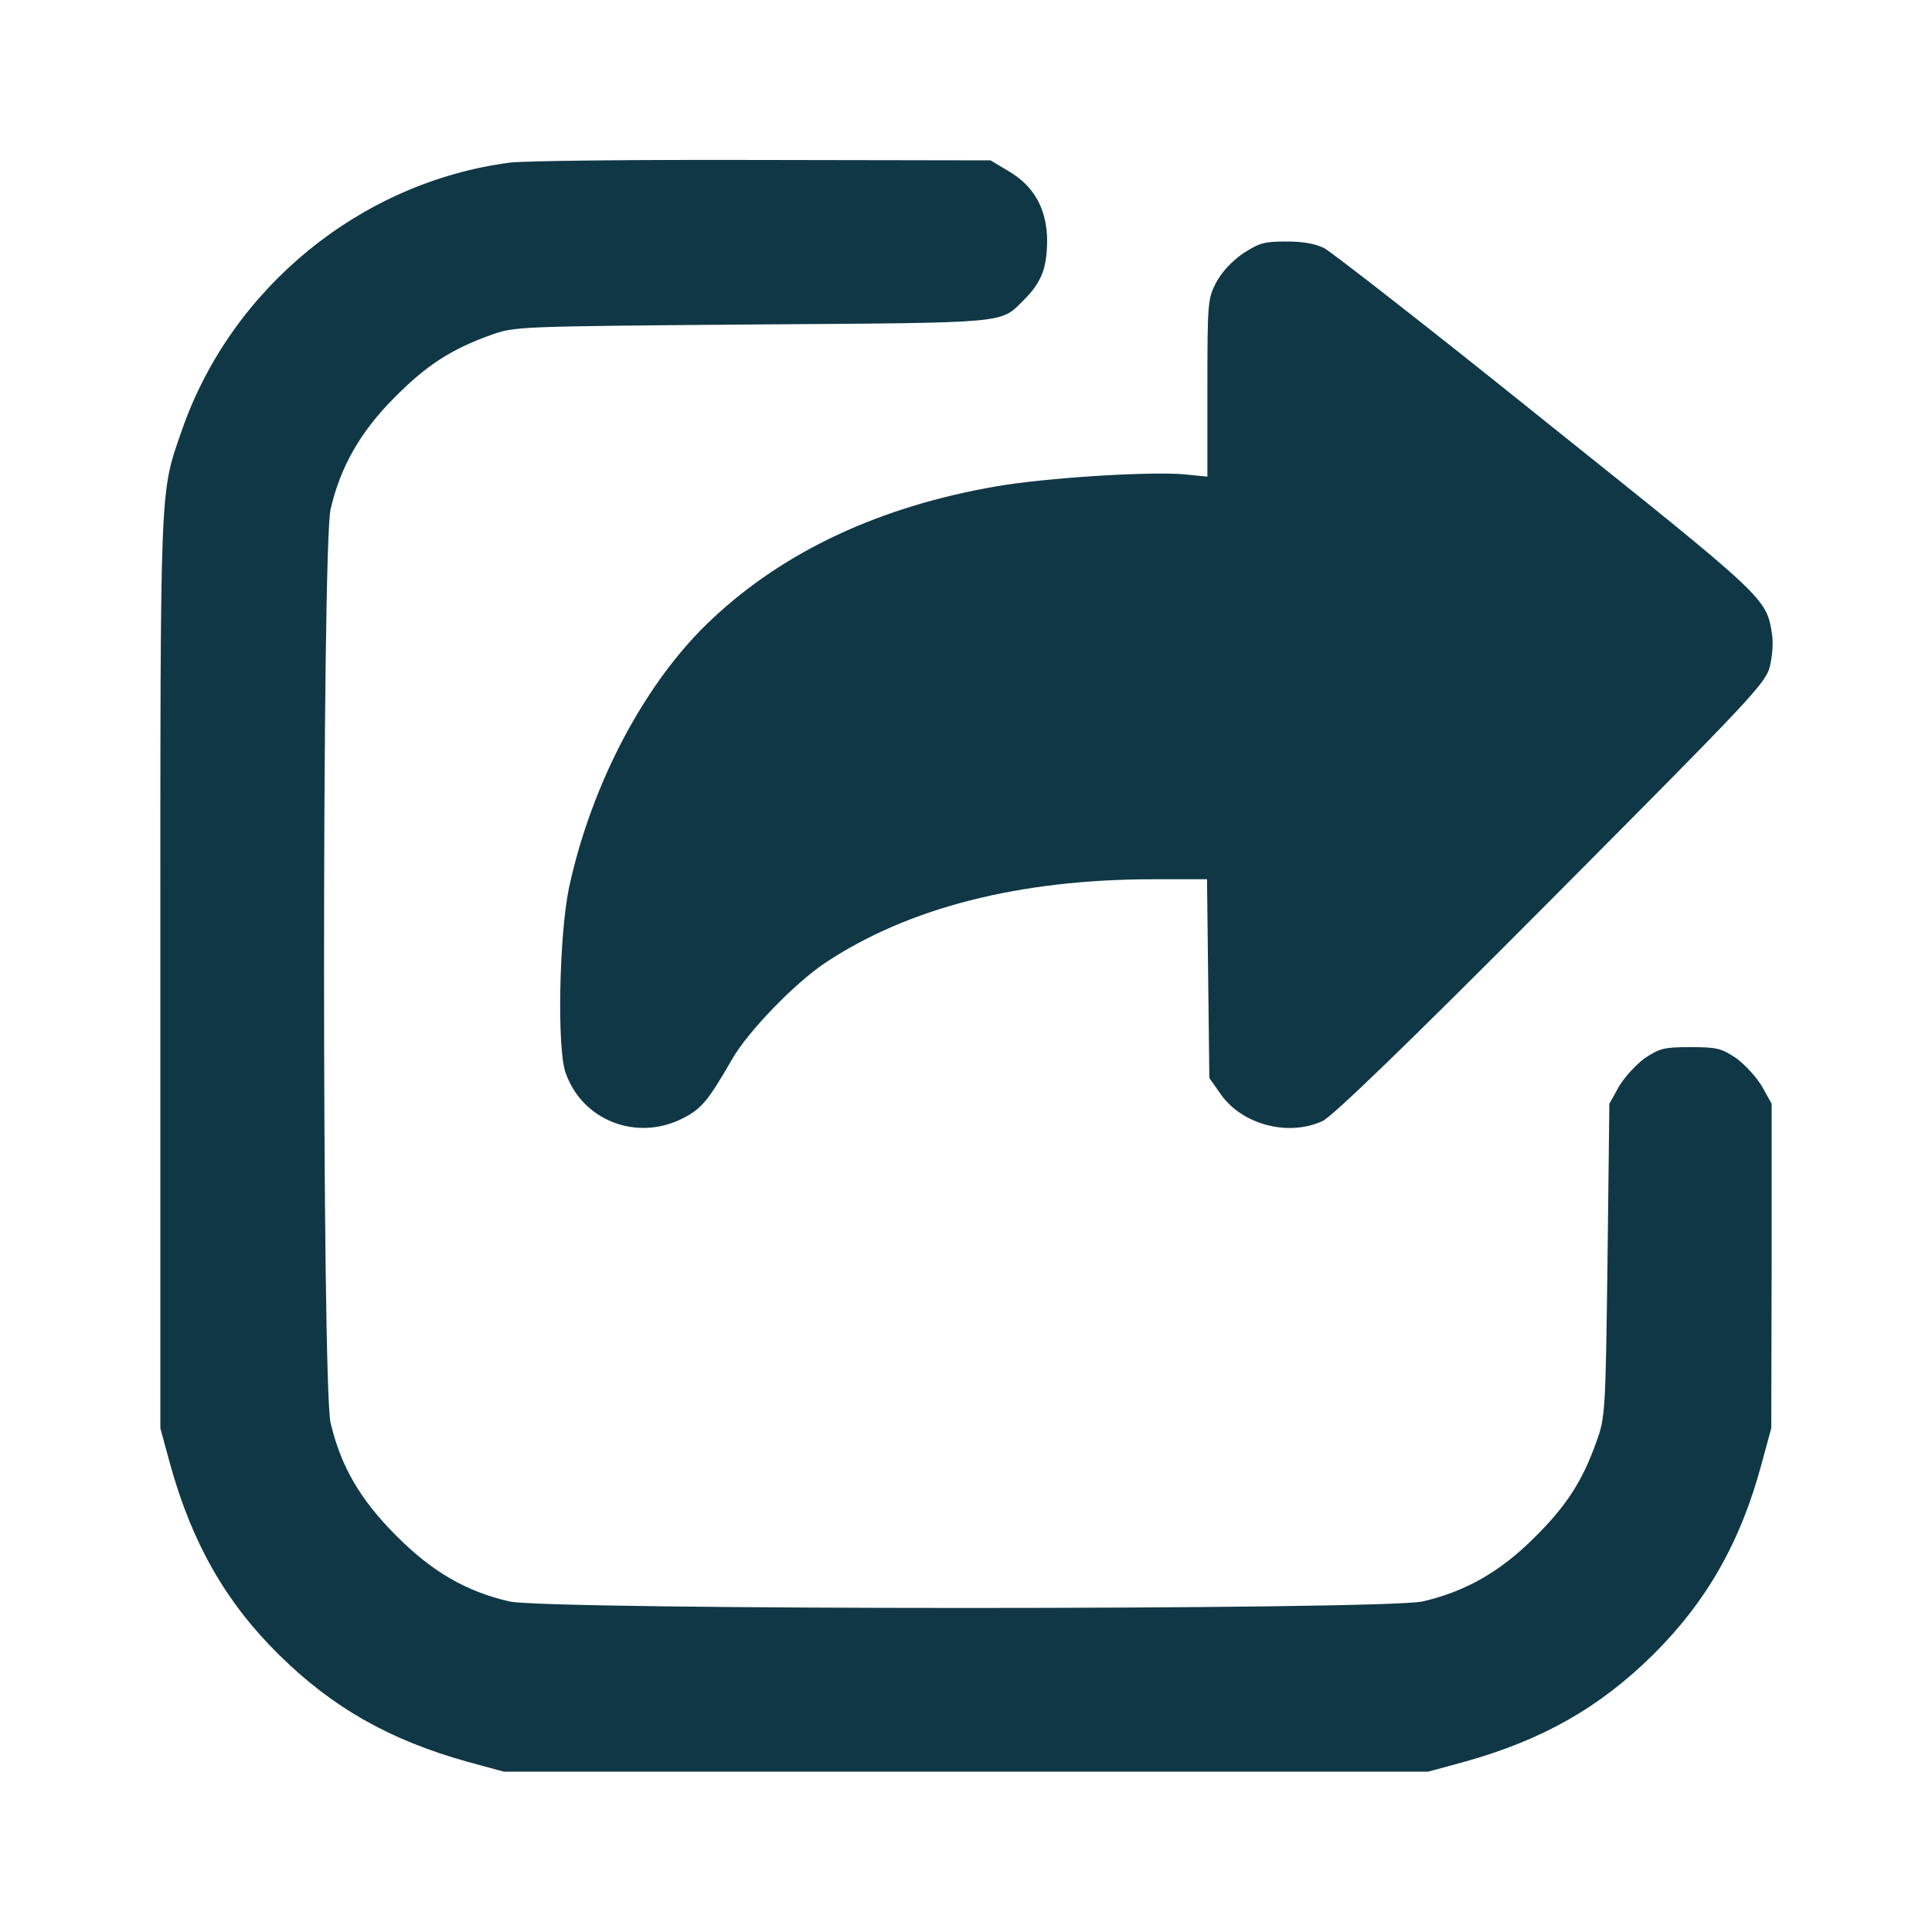
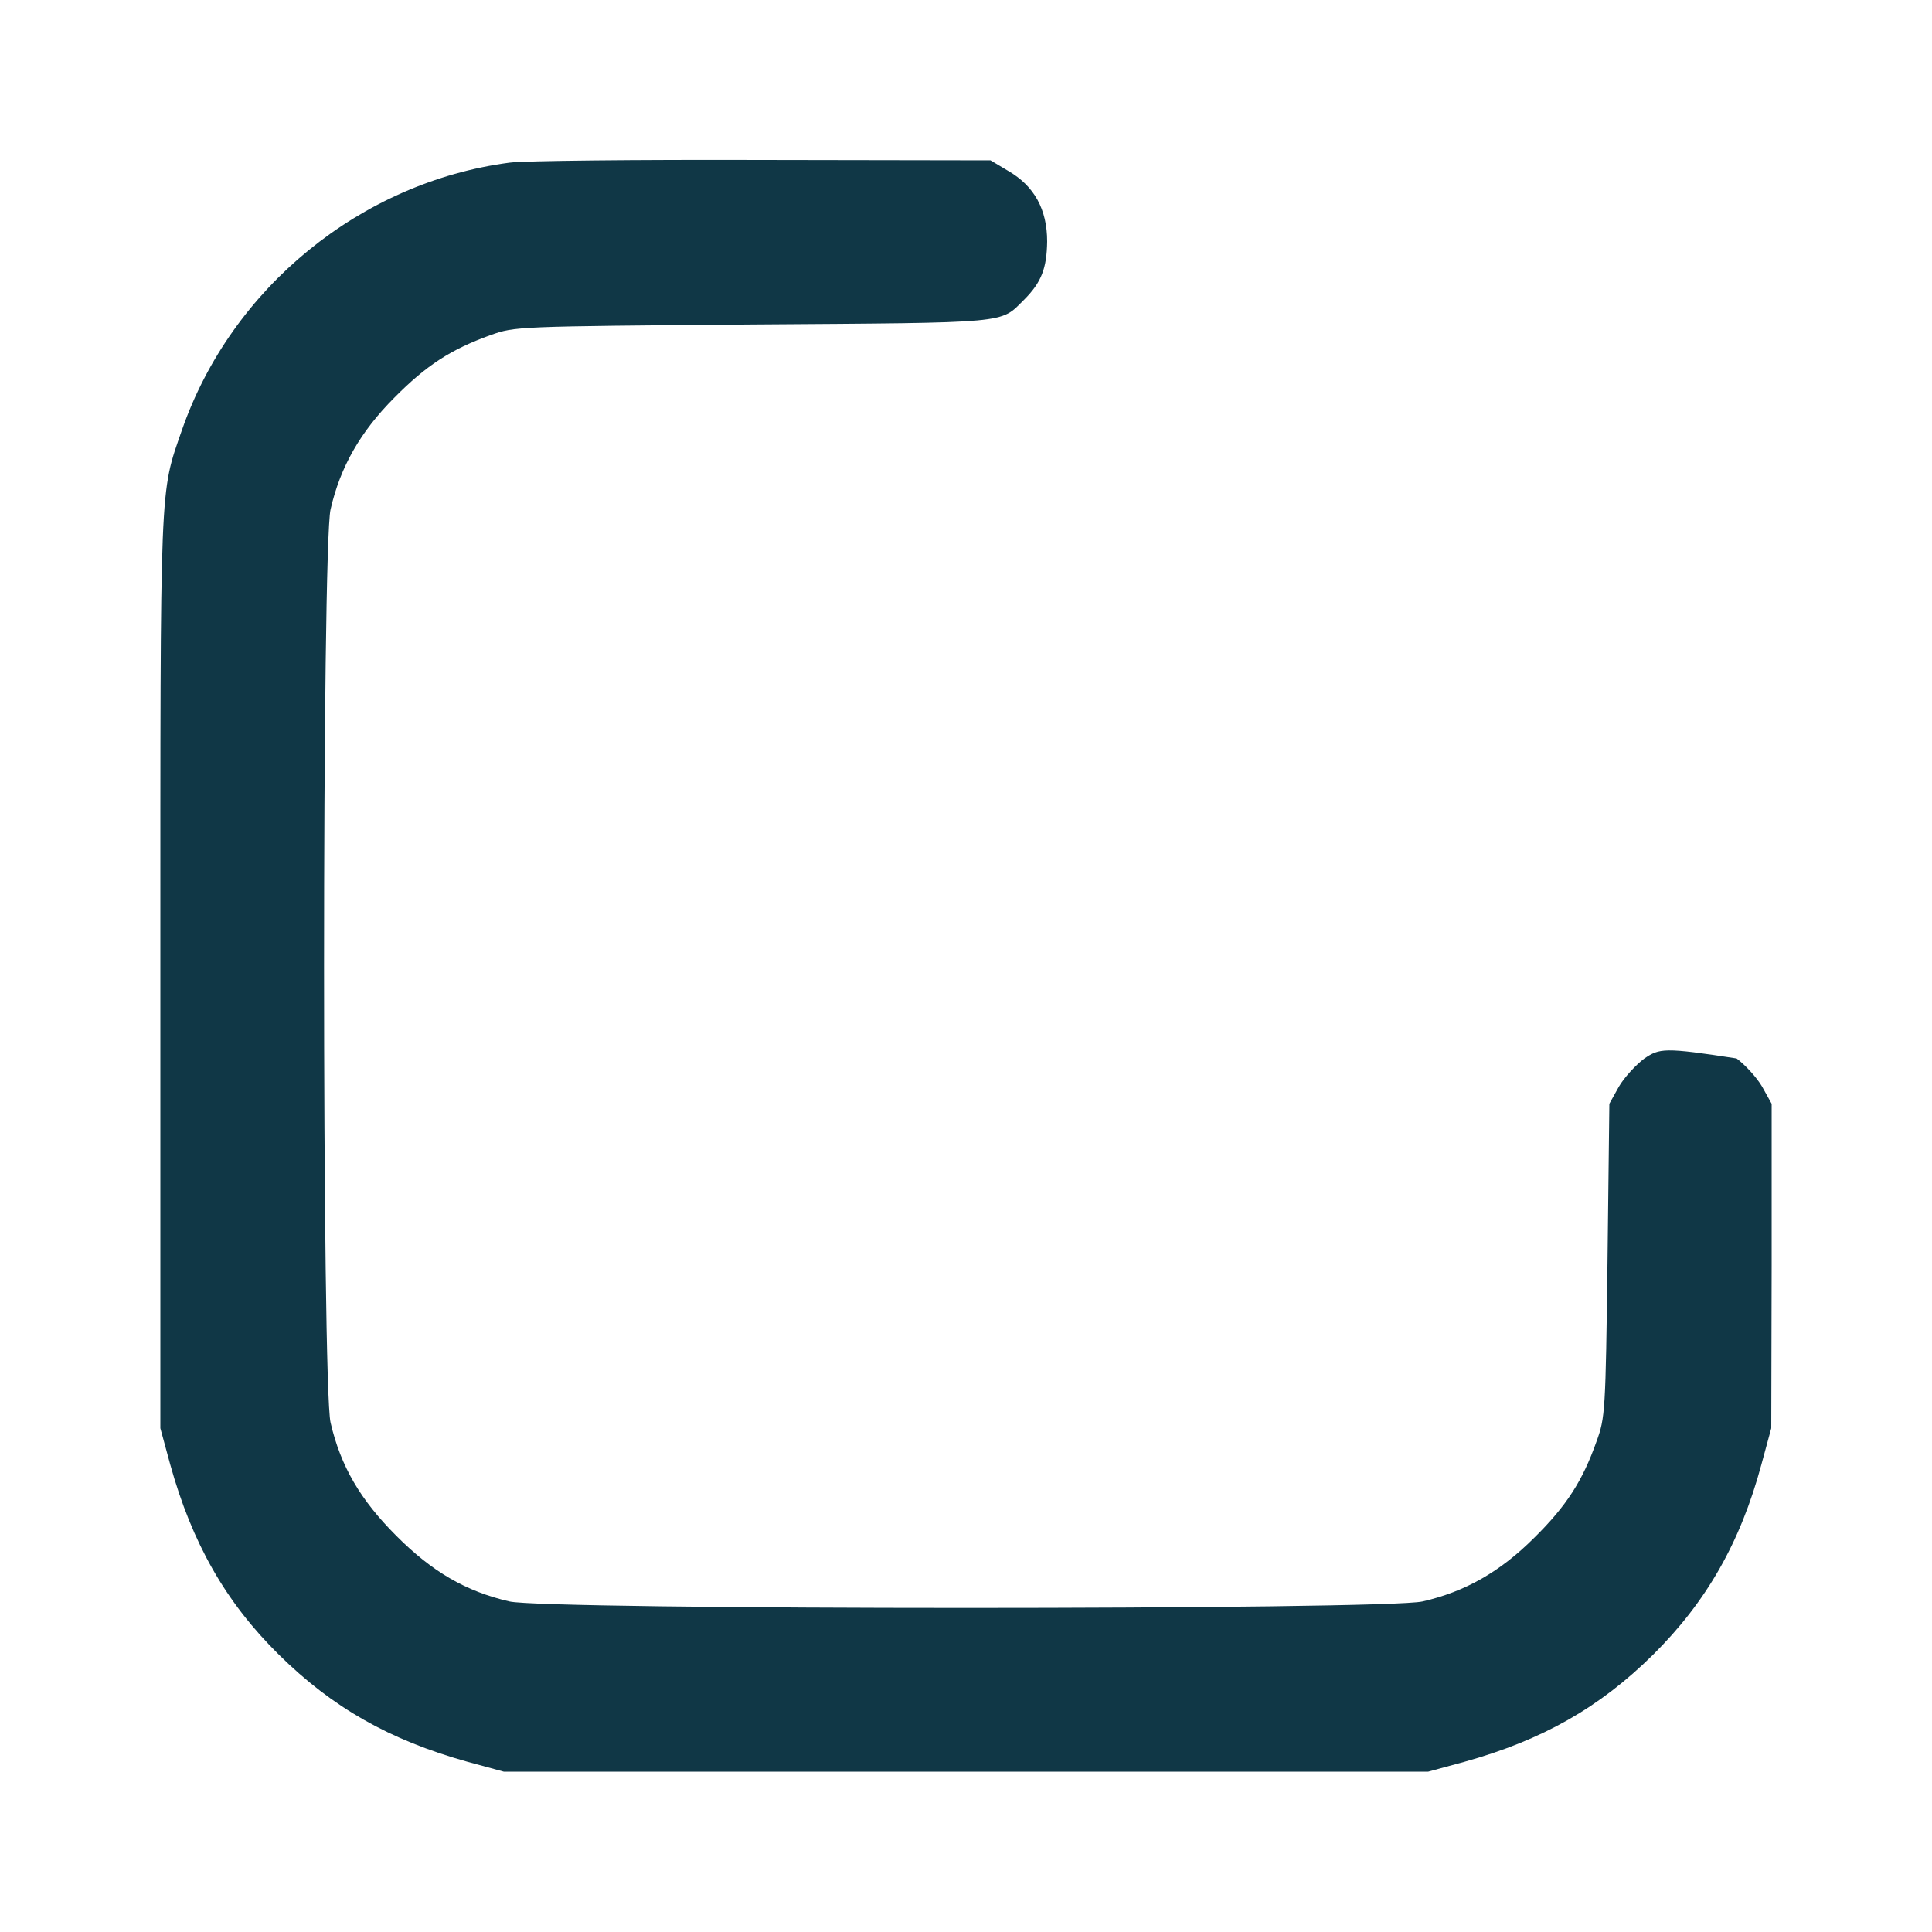
<svg xmlns="http://www.w3.org/2000/svg" width="20" height="20" viewBox="0 0 20 20" fill="none">
-   <path d="M5.273 1.684C3.734 1.887 2.395 2.98 1.883 4.453C1.652 5.121 1.66 4.918 1.66 10.059V14.785L1.762 15.16C1.988 15.973 2.336 16.586 2.887 17.129C3.441 17.676 4.031 18.012 4.84 18.238L5.215 18.34H10H14.785L15.16 18.238C15.969 18.012 16.559 17.676 17.113 17.129C17.664 16.582 18.016 15.969 18.234 15.16L18.336 14.785L18.34 13.105V11.426L18.242 11.25C18.188 11.156 18.066 11.023 17.977 10.957C17.82 10.852 17.777 10.84 17.5 10.84C17.223 10.84 17.18 10.852 17.023 10.957C16.934 11.023 16.812 11.156 16.758 11.25L16.66 11.426L16.641 13.047C16.621 14.613 16.617 14.676 16.527 14.922C16.383 15.328 16.219 15.586 15.883 15.918C15.531 16.27 15.168 16.477 14.727 16.578C14.344 16.668 5.656 16.668 5.273 16.578C4.82 16.473 4.473 16.27 4.102 15.898C3.731 15.527 3.527 15.18 3.422 14.727C3.332 14.344 3.332 5.656 3.422 5.273C3.523 4.832 3.731 4.469 4.082 4.117C4.414 3.781 4.668 3.617 5.078 3.469C5.332 3.379 5.336 3.379 7.793 3.359C10.492 3.34 10.348 3.352 10.602 3.102C10.781 2.922 10.836 2.777 10.84 2.5C10.84 2.168 10.707 1.926 10.438 1.77L10.254 1.66L7.891 1.656C6.59 1.652 5.414 1.664 5.273 1.684Z" fill="#103746" />
-   <path d="M12.866 2.625C12.753 2.703 12.644 2.82 12.589 2.926C12.503 3.09 12.499 3.133 12.499 4.016V4.934L12.257 4.91C11.898 4.879 10.831 4.945 10.312 5.035C9.113 5.242 8.124 5.703 7.378 6.402C6.687 7.043 6.124 8.105 5.89 9.191C5.788 9.684 5.765 10.855 5.855 11.105C6.027 11.598 6.585 11.816 7.058 11.582C7.261 11.48 7.327 11.402 7.581 10.961C7.745 10.676 8.222 10.184 8.534 9.973C9.394 9.398 10.55 9.102 11.941 9.102H12.495L12.507 10.129L12.519 11.16L12.632 11.32C12.851 11.641 13.335 11.77 13.691 11.605C13.796 11.555 14.558 10.82 16.058 9.312C18.109 7.25 18.273 7.078 18.32 6.906C18.347 6.797 18.359 6.652 18.343 6.559C18.284 6.191 18.284 6.191 16.003 4.367C14.819 3.414 13.784 2.609 13.71 2.57C13.62 2.523 13.488 2.5 13.316 2.5C13.085 2.5 13.034 2.516 12.866 2.625Z" fill="#103746" />
+   <path d="M5.273 1.684C3.734 1.887 2.395 2.98 1.883 4.453C1.652 5.121 1.66 4.918 1.66 10.059V14.785L1.762 15.16C1.988 15.973 2.336 16.586 2.887 17.129C3.441 17.676 4.031 18.012 4.84 18.238L5.215 18.34H10H14.785L15.16 18.238C15.969 18.012 16.559 17.676 17.113 17.129C17.664 16.582 18.016 15.969 18.234 15.16L18.336 14.785L18.34 13.105V11.426L18.242 11.25C18.188 11.156 18.066 11.023 17.977 10.957C17.223 10.84 17.18 10.852 17.023 10.957C16.934 11.023 16.812 11.156 16.758 11.25L16.66 11.426L16.641 13.047C16.621 14.613 16.617 14.676 16.527 14.922C16.383 15.328 16.219 15.586 15.883 15.918C15.531 16.27 15.168 16.477 14.727 16.578C14.344 16.668 5.656 16.668 5.273 16.578C4.82 16.473 4.473 16.27 4.102 15.898C3.731 15.527 3.527 15.18 3.422 14.727C3.332 14.344 3.332 5.656 3.422 5.273C3.523 4.832 3.731 4.469 4.082 4.117C4.414 3.781 4.668 3.617 5.078 3.469C5.332 3.379 5.336 3.379 7.793 3.359C10.492 3.34 10.348 3.352 10.602 3.102C10.781 2.922 10.836 2.777 10.84 2.5C10.84 2.168 10.707 1.926 10.438 1.77L10.254 1.66L7.891 1.656C6.59 1.652 5.414 1.664 5.273 1.684Z" fill="#103746" />
</svg>